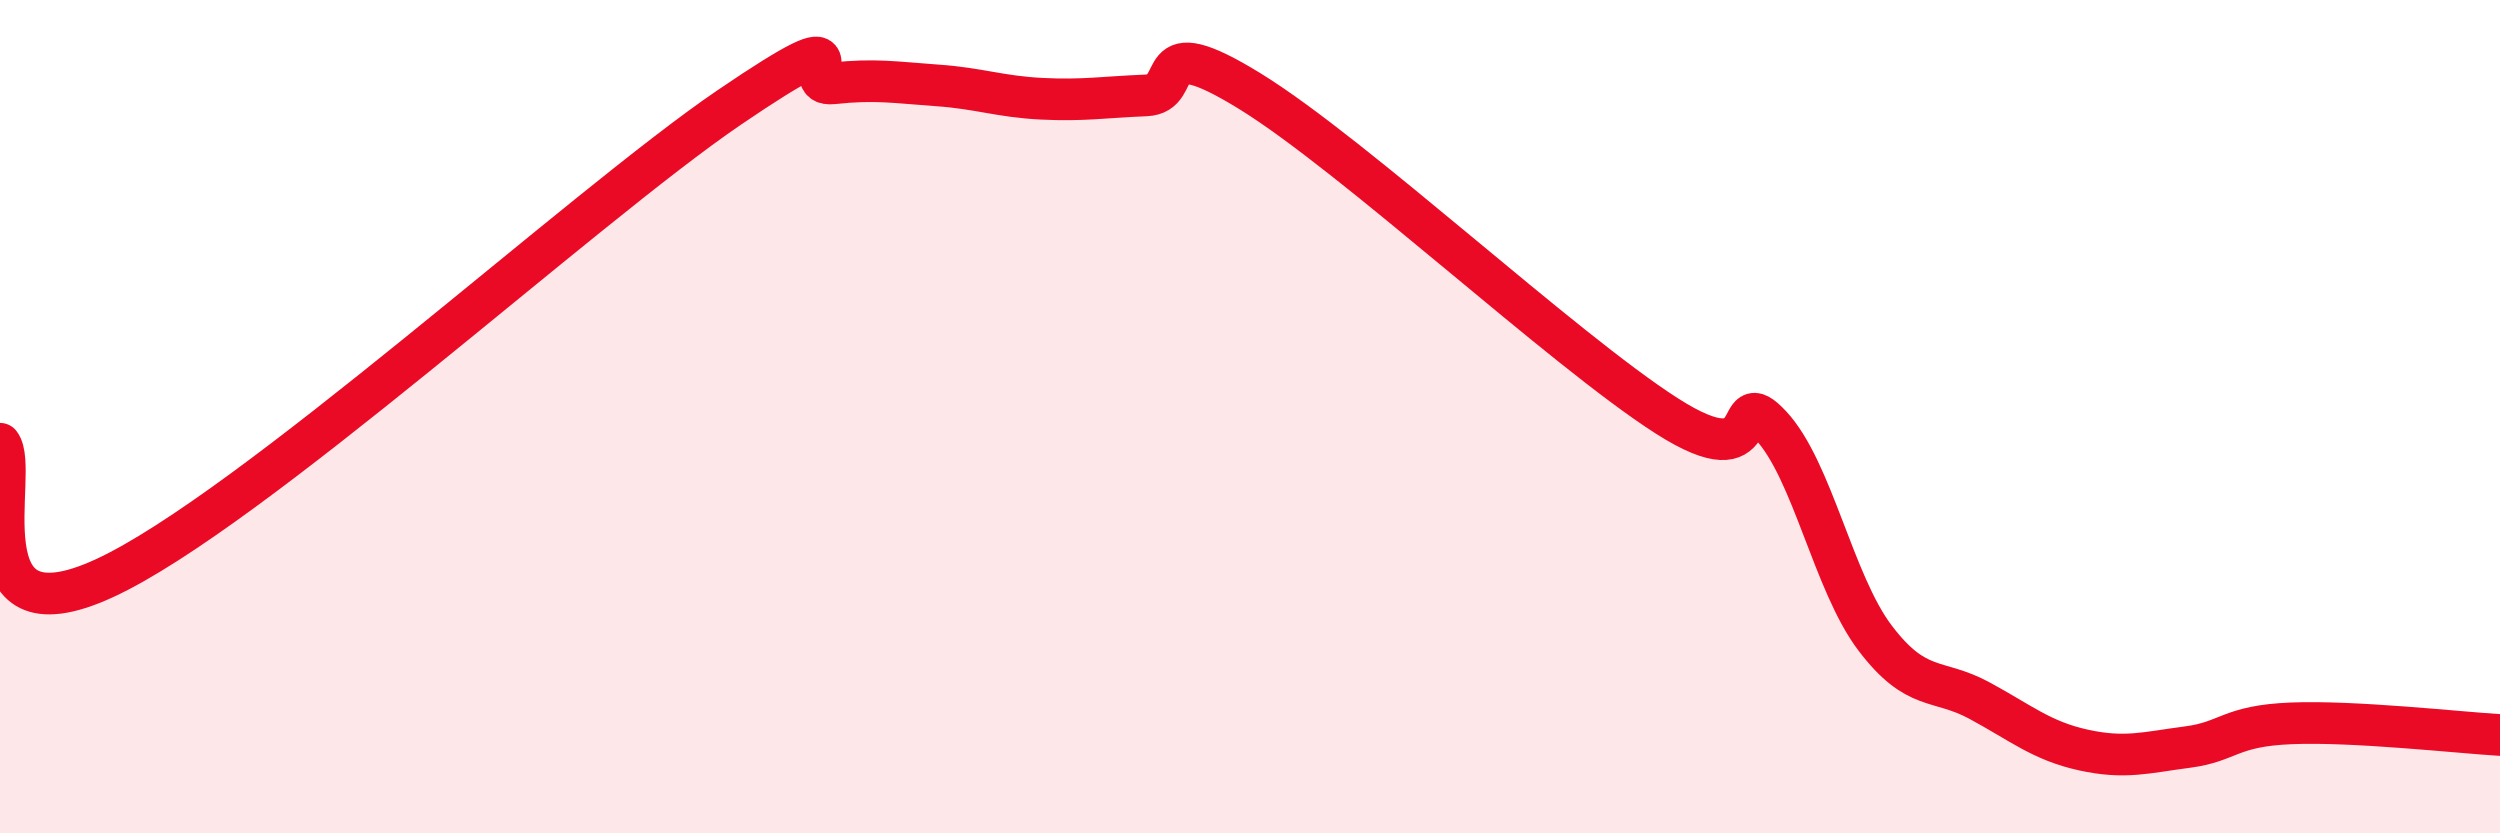
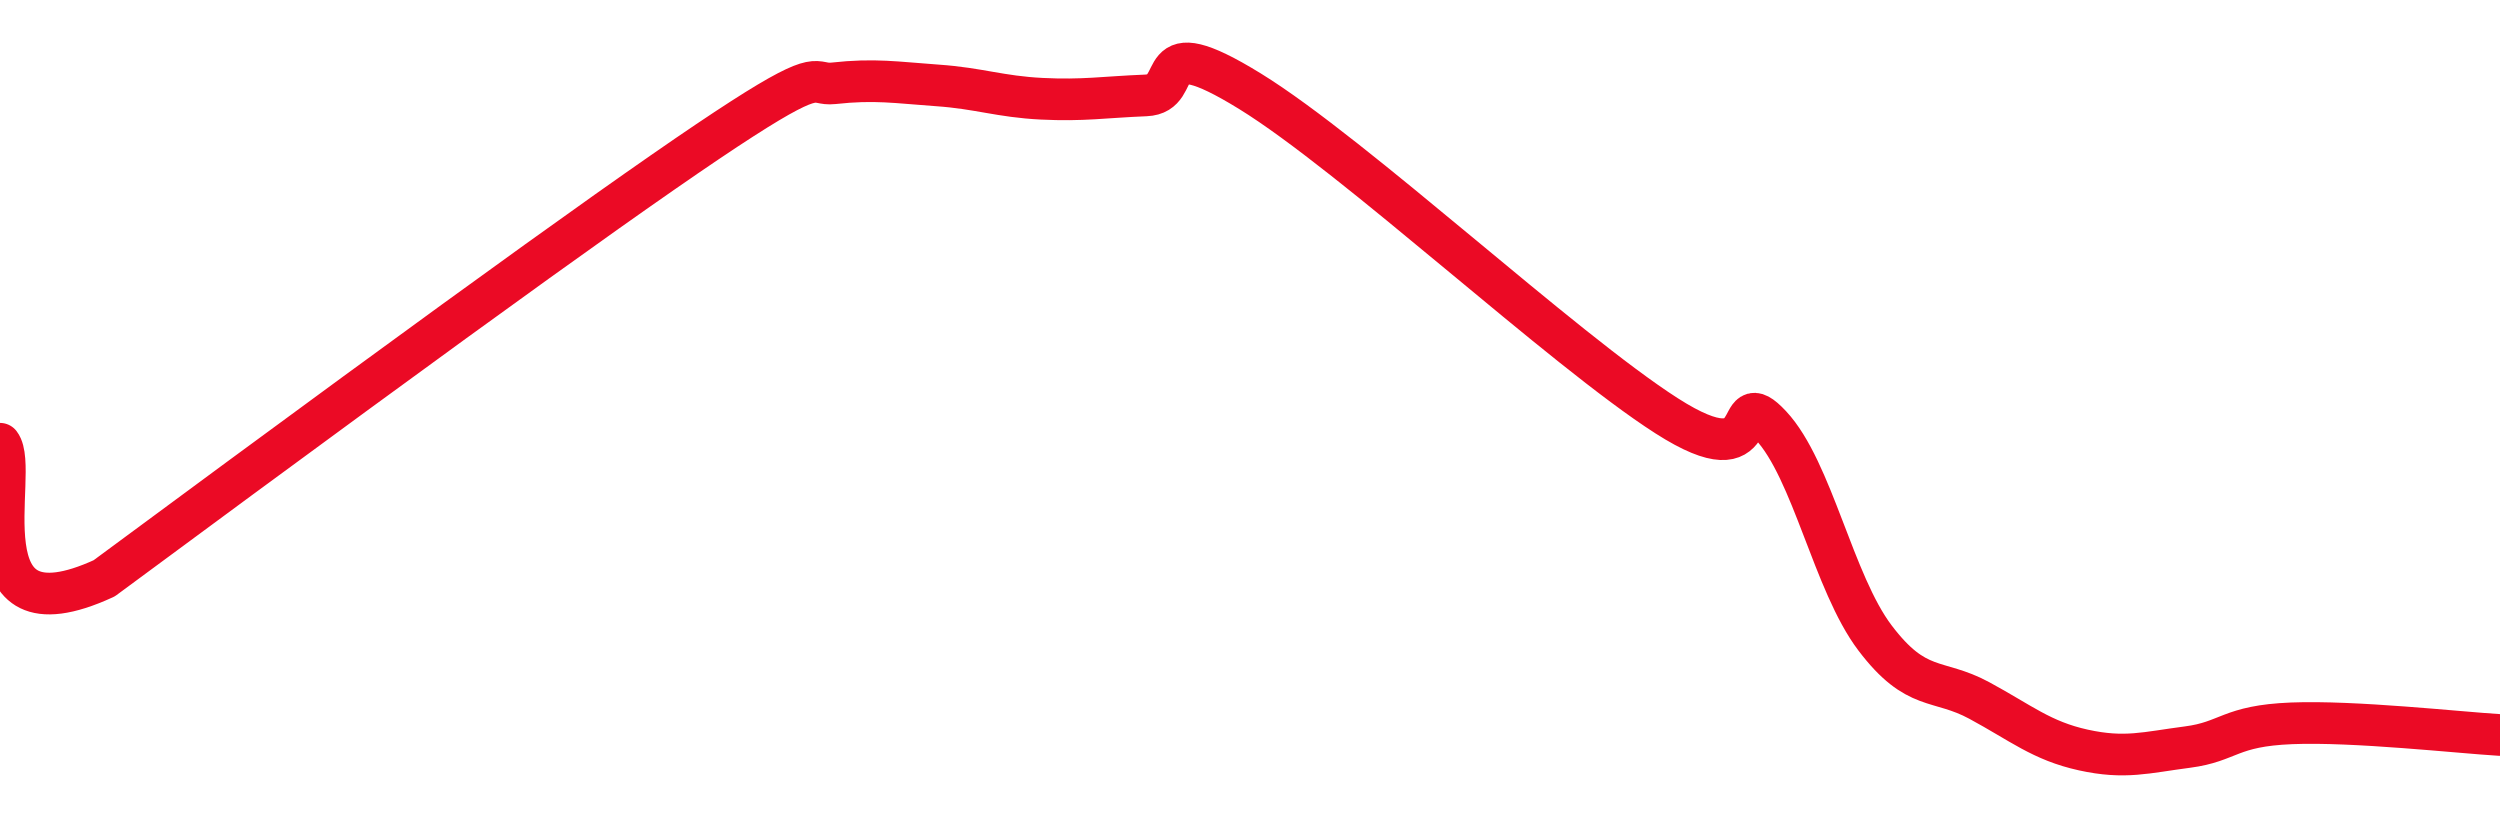
<svg xmlns="http://www.w3.org/2000/svg" width="60" height="20" viewBox="0 0 60 20">
-   <path d="M 0,10.65 C 0.5,11.3 -1,15.49 2.5,13.88 C 6,12.27 14,4.96 17.5,2.58 C 21,0.2 19,2.11 20,2 C 21,1.89 21.5,1.98 22.5,2.05 C 23.5,2.12 24,2.32 25,2.37 C 26,2.42 26.5,2.33 27.5,2.29 C 28.5,2.25 27.5,0.65 30,2.19 C 32.5,3.73 37.5,8.38 40,9.98 C 42.5,11.58 41.5,9.14 42.5,10.21 C 43.5,11.28 44,13.99 45,15.31 C 46,16.63 46.5,16.27 47.5,16.81 C 48.5,17.35 49,17.78 50,18 C 51,18.22 51.5,18.06 52.5,17.93 C 53.5,17.8 53.5,17.42 55,17.36 C 56.5,17.3 59,17.58 60,17.64L60 20L0 20Z" fill="#EB0A25" opacity="0.1" stroke-linecap="round" stroke-linejoin="round" />
-   <path d="M 0,10.65 C 0.5,11.3 -1,15.49 2.5,13.88 C 6,12.27 14,4.96 17.5,2.58 C 21,0.2 19,2.11 20,2 C 21,1.89 21.5,1.98 22.5,2.05 C 23.5,2.12 24,2.32 25,2.37 C 26,2.42 26.5,2.33 27.5,2.29 C 28.5,2.25 27.5,0.65 30,2.19 C 32.5,3.73 37.5,8.38 40,9.98 C 42.5,11.58 41.5,9.14 42.5,10.21 C 43.5,11.28 44,13.99 45,15.31 C 46,16.63 46.5,16.27 47.5,16.81 C 48.5,17.35 49,17.78 50,18 C 51,18.22 51.5,18.06 52.5,17.93 C 53.5,17.8 53.5,17.42 55,17.36 C 56.5,17.3 59,17.58 60,17.64" stroke="#EB0A25" stroke-width="1" fill="none" stroke-linecap="round" stroke-linejoin="round" />
+   <path d="M 0,10.65 C 0.5,11.3 -1,15.49 2.5,13.88 C 21,0.2 19,2.11 20,2 C 21,1.89 21.5,1.98 22.5,2.05 C 23.5,2.12 24,2.32 25,2.37 C 26,2.42 26.5,2.33 27.5,2.29 C 28.5,2.25 27.5,0.65 30,2.19 C 32.5,3.73 37.5,8.38 40,9.98 C 42.5,11.58 41.5,9.14 42.5,10.21 C 43.5,11.28 44,13.99 45,15.31 C 46,16.63 46.5,16.27 47.5,16.81 C 48.5,17.35 49,17.78 50,18 C 51,18.22 51.5,18.06 52.5,17.93 C 53.5,17.8 53.5,17.42 55,17.36 C 56.5,17.3 59,17.58 60,17.64" stroke="#EB0A25" stroke-width="1" fill="none" stroke-linecap="round" stroke-linejoin="round" />
</svg>